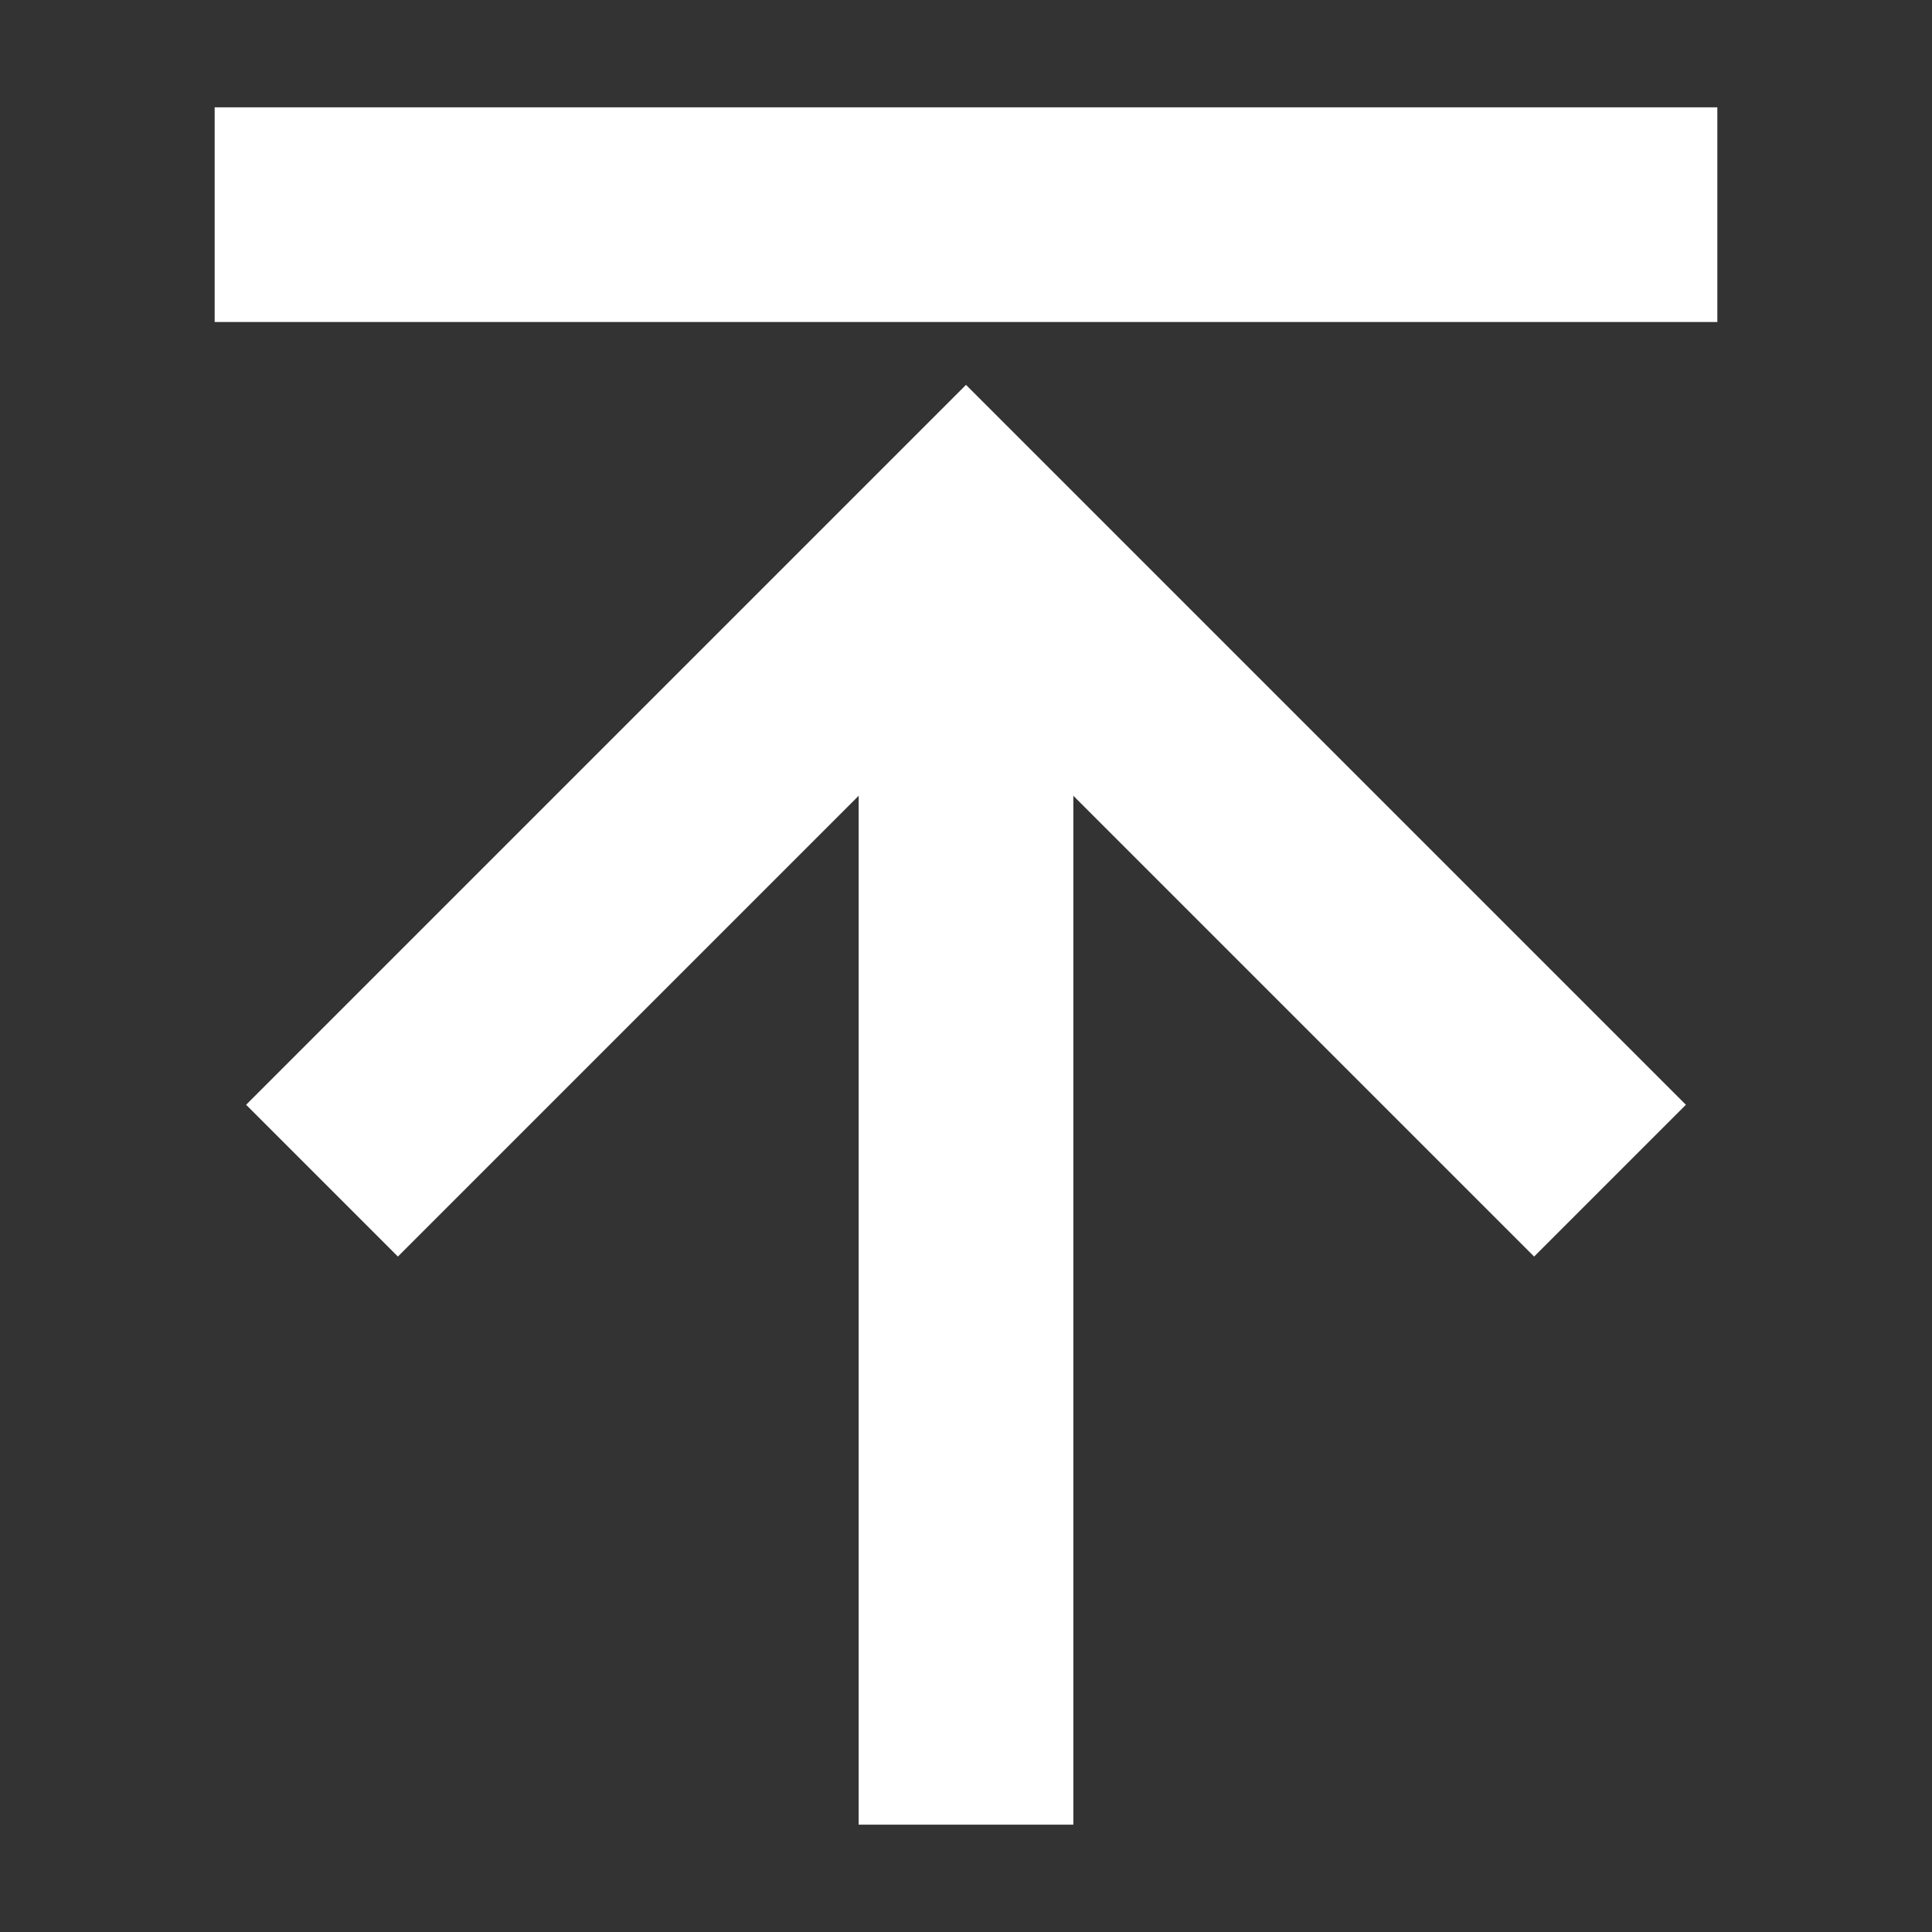
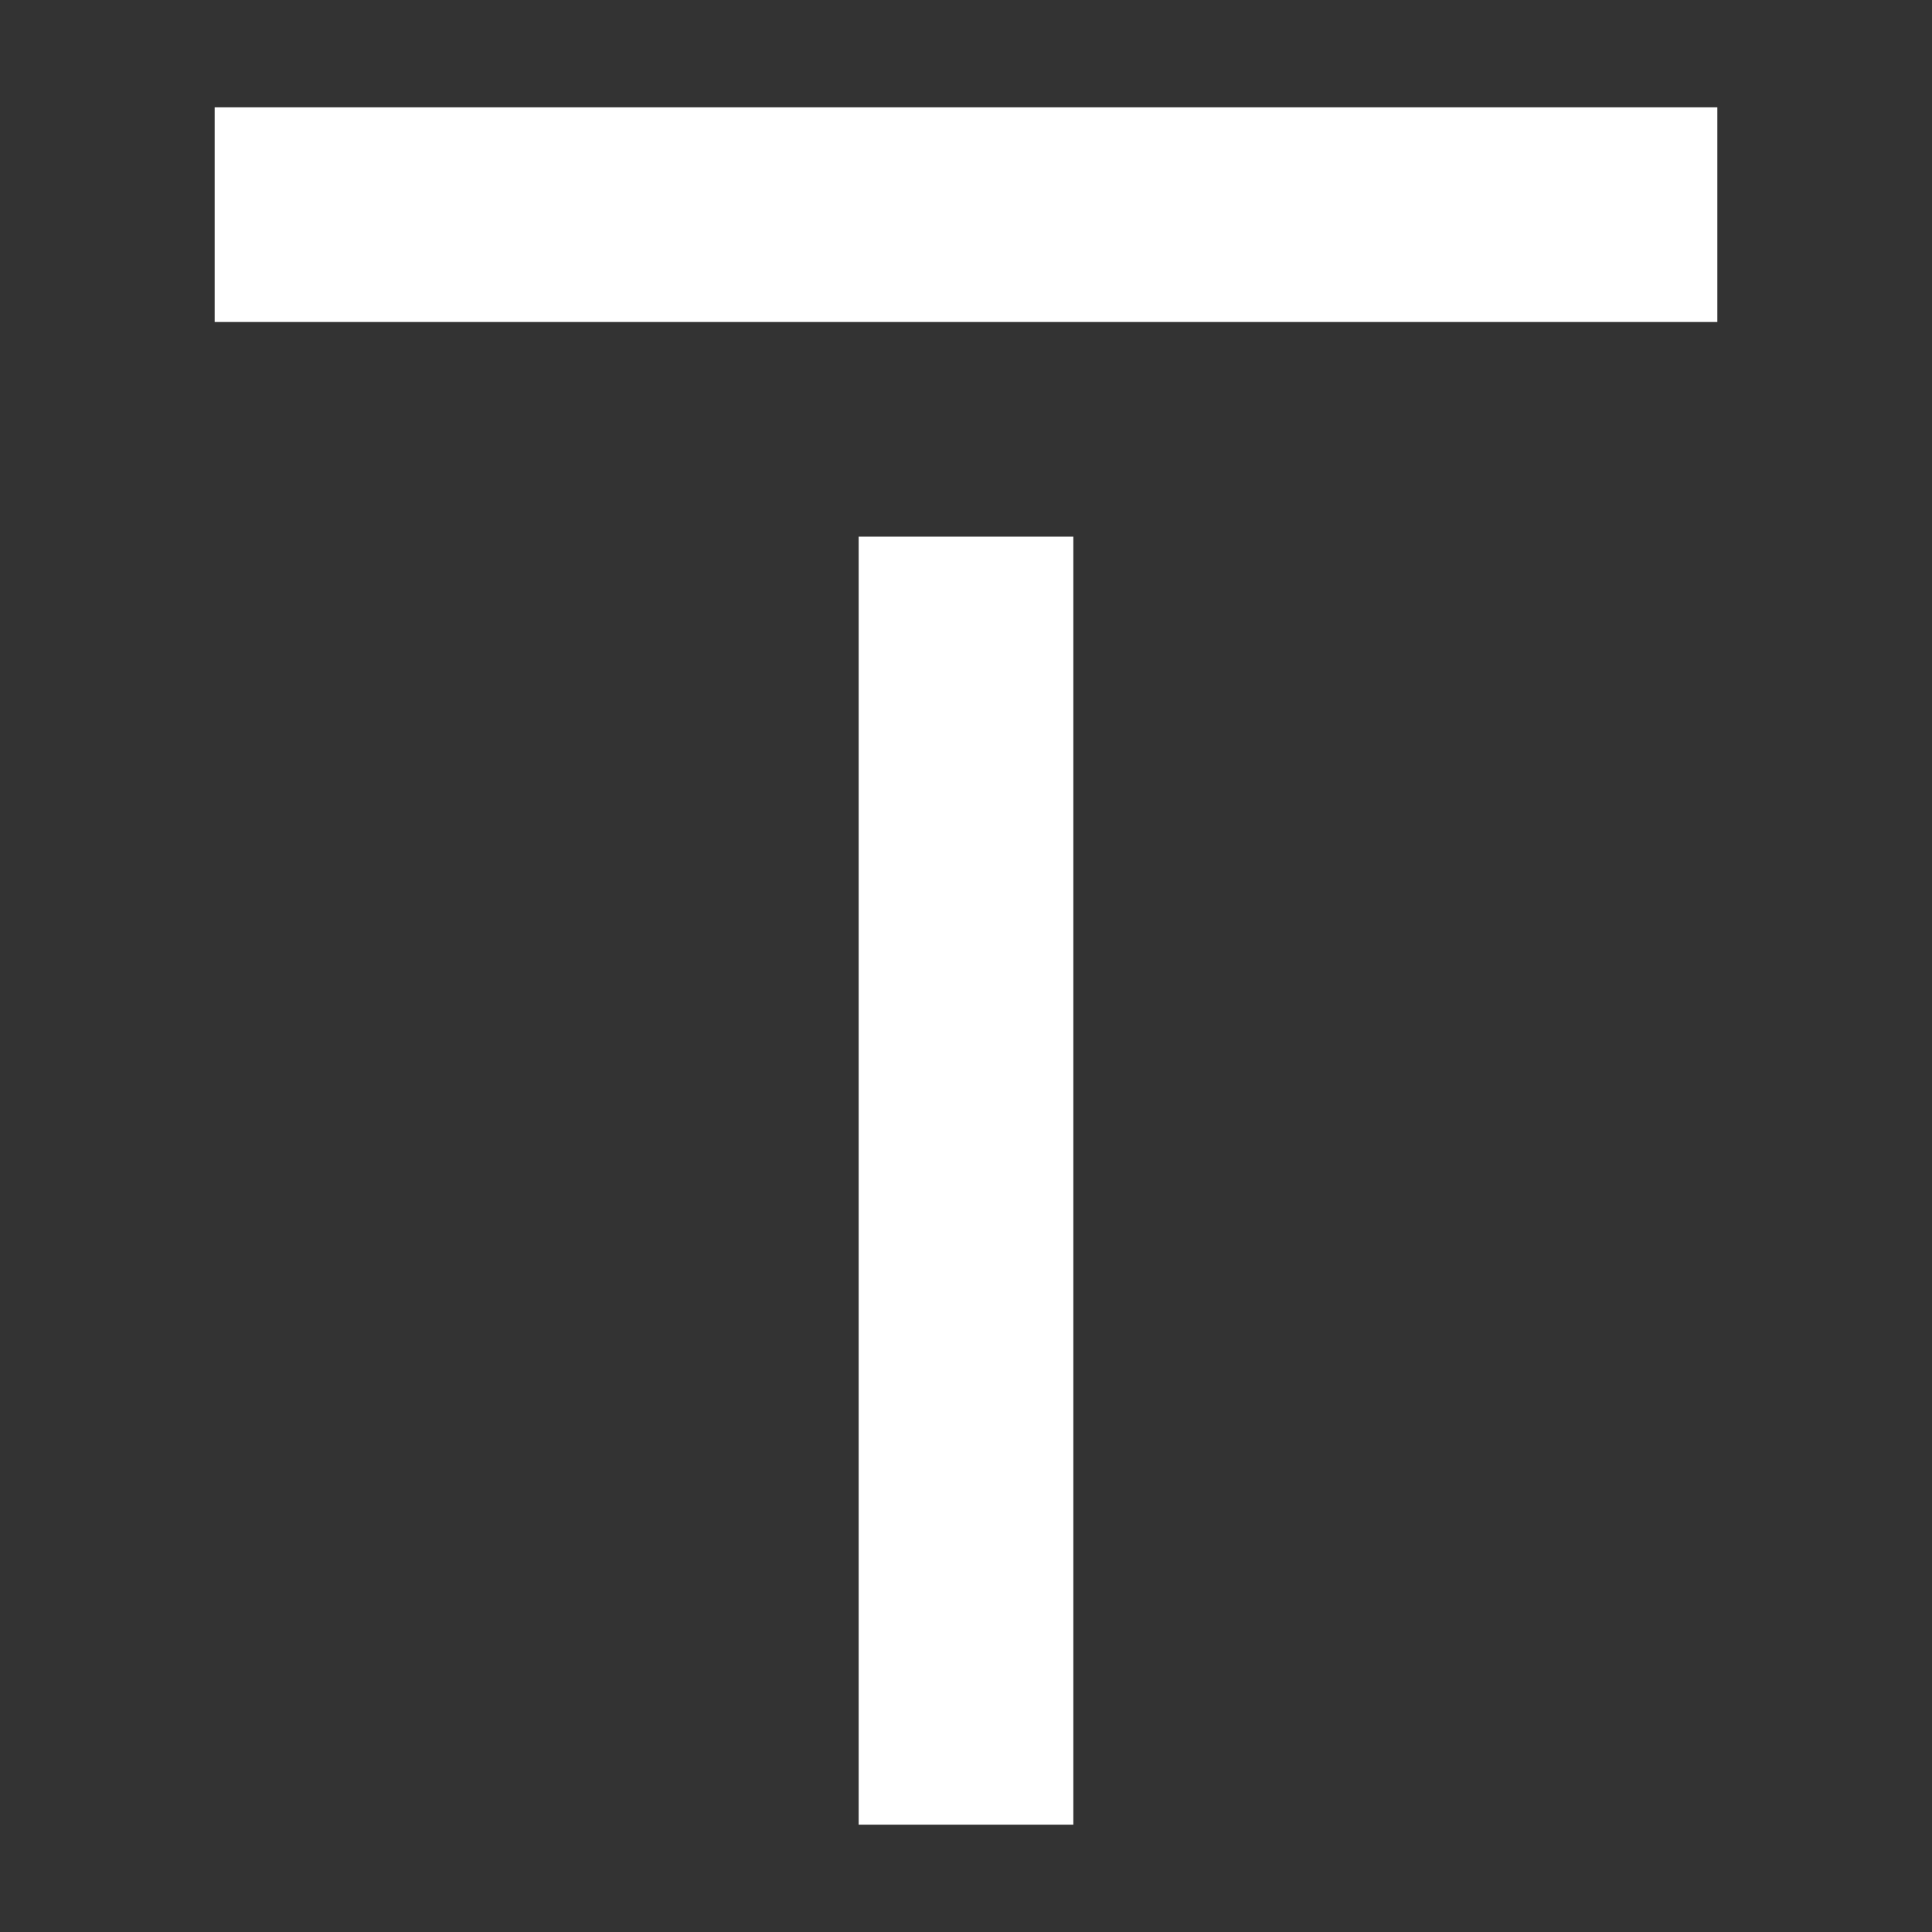
<svg xmlns="http://www.w3.org/2000/svg" id="a" viewBox="0 0 18 18">
  <rect x="0" y="0" width="18" height="18" fill="#333333" stroke="none" />
  <g id="b" fill="none" stroke="#fff" stroke-width="2">
    <path id="c" d="M9 17V5" />
    <path id="d" d="M16 2H2" />
-     <path id="e" d="M3 11l6-6 6 6" />
  </g>
</svg>